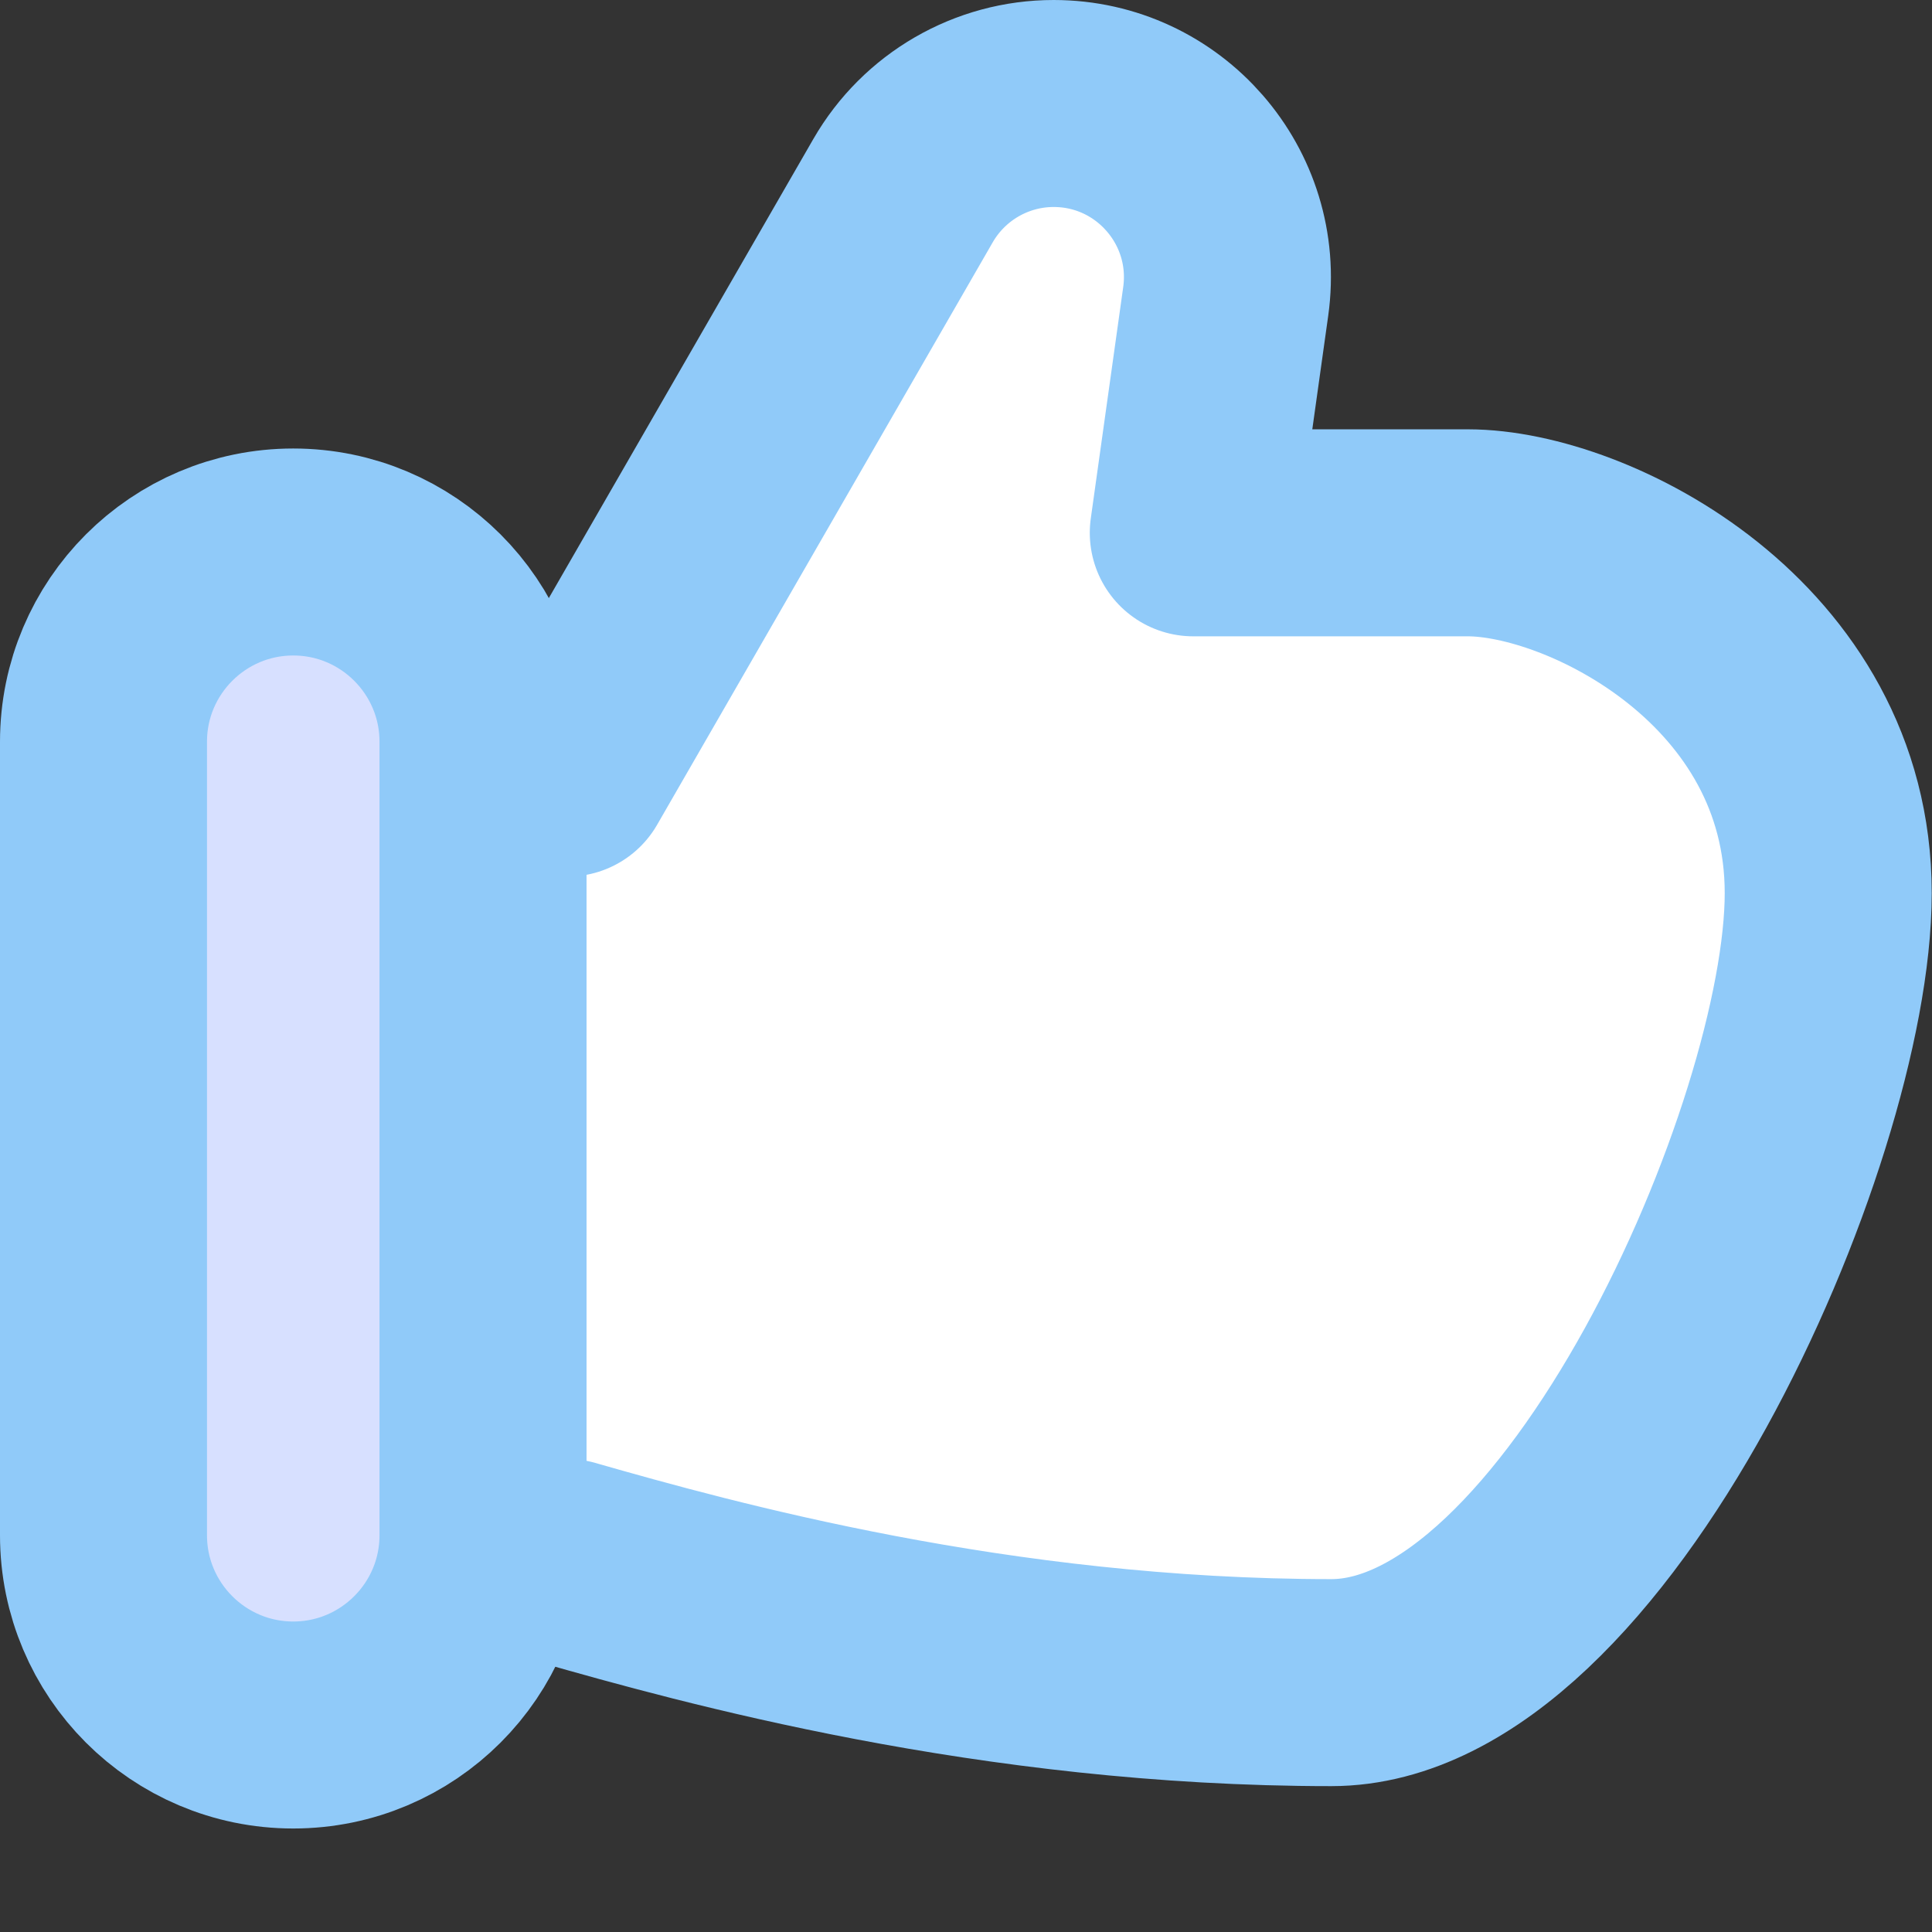
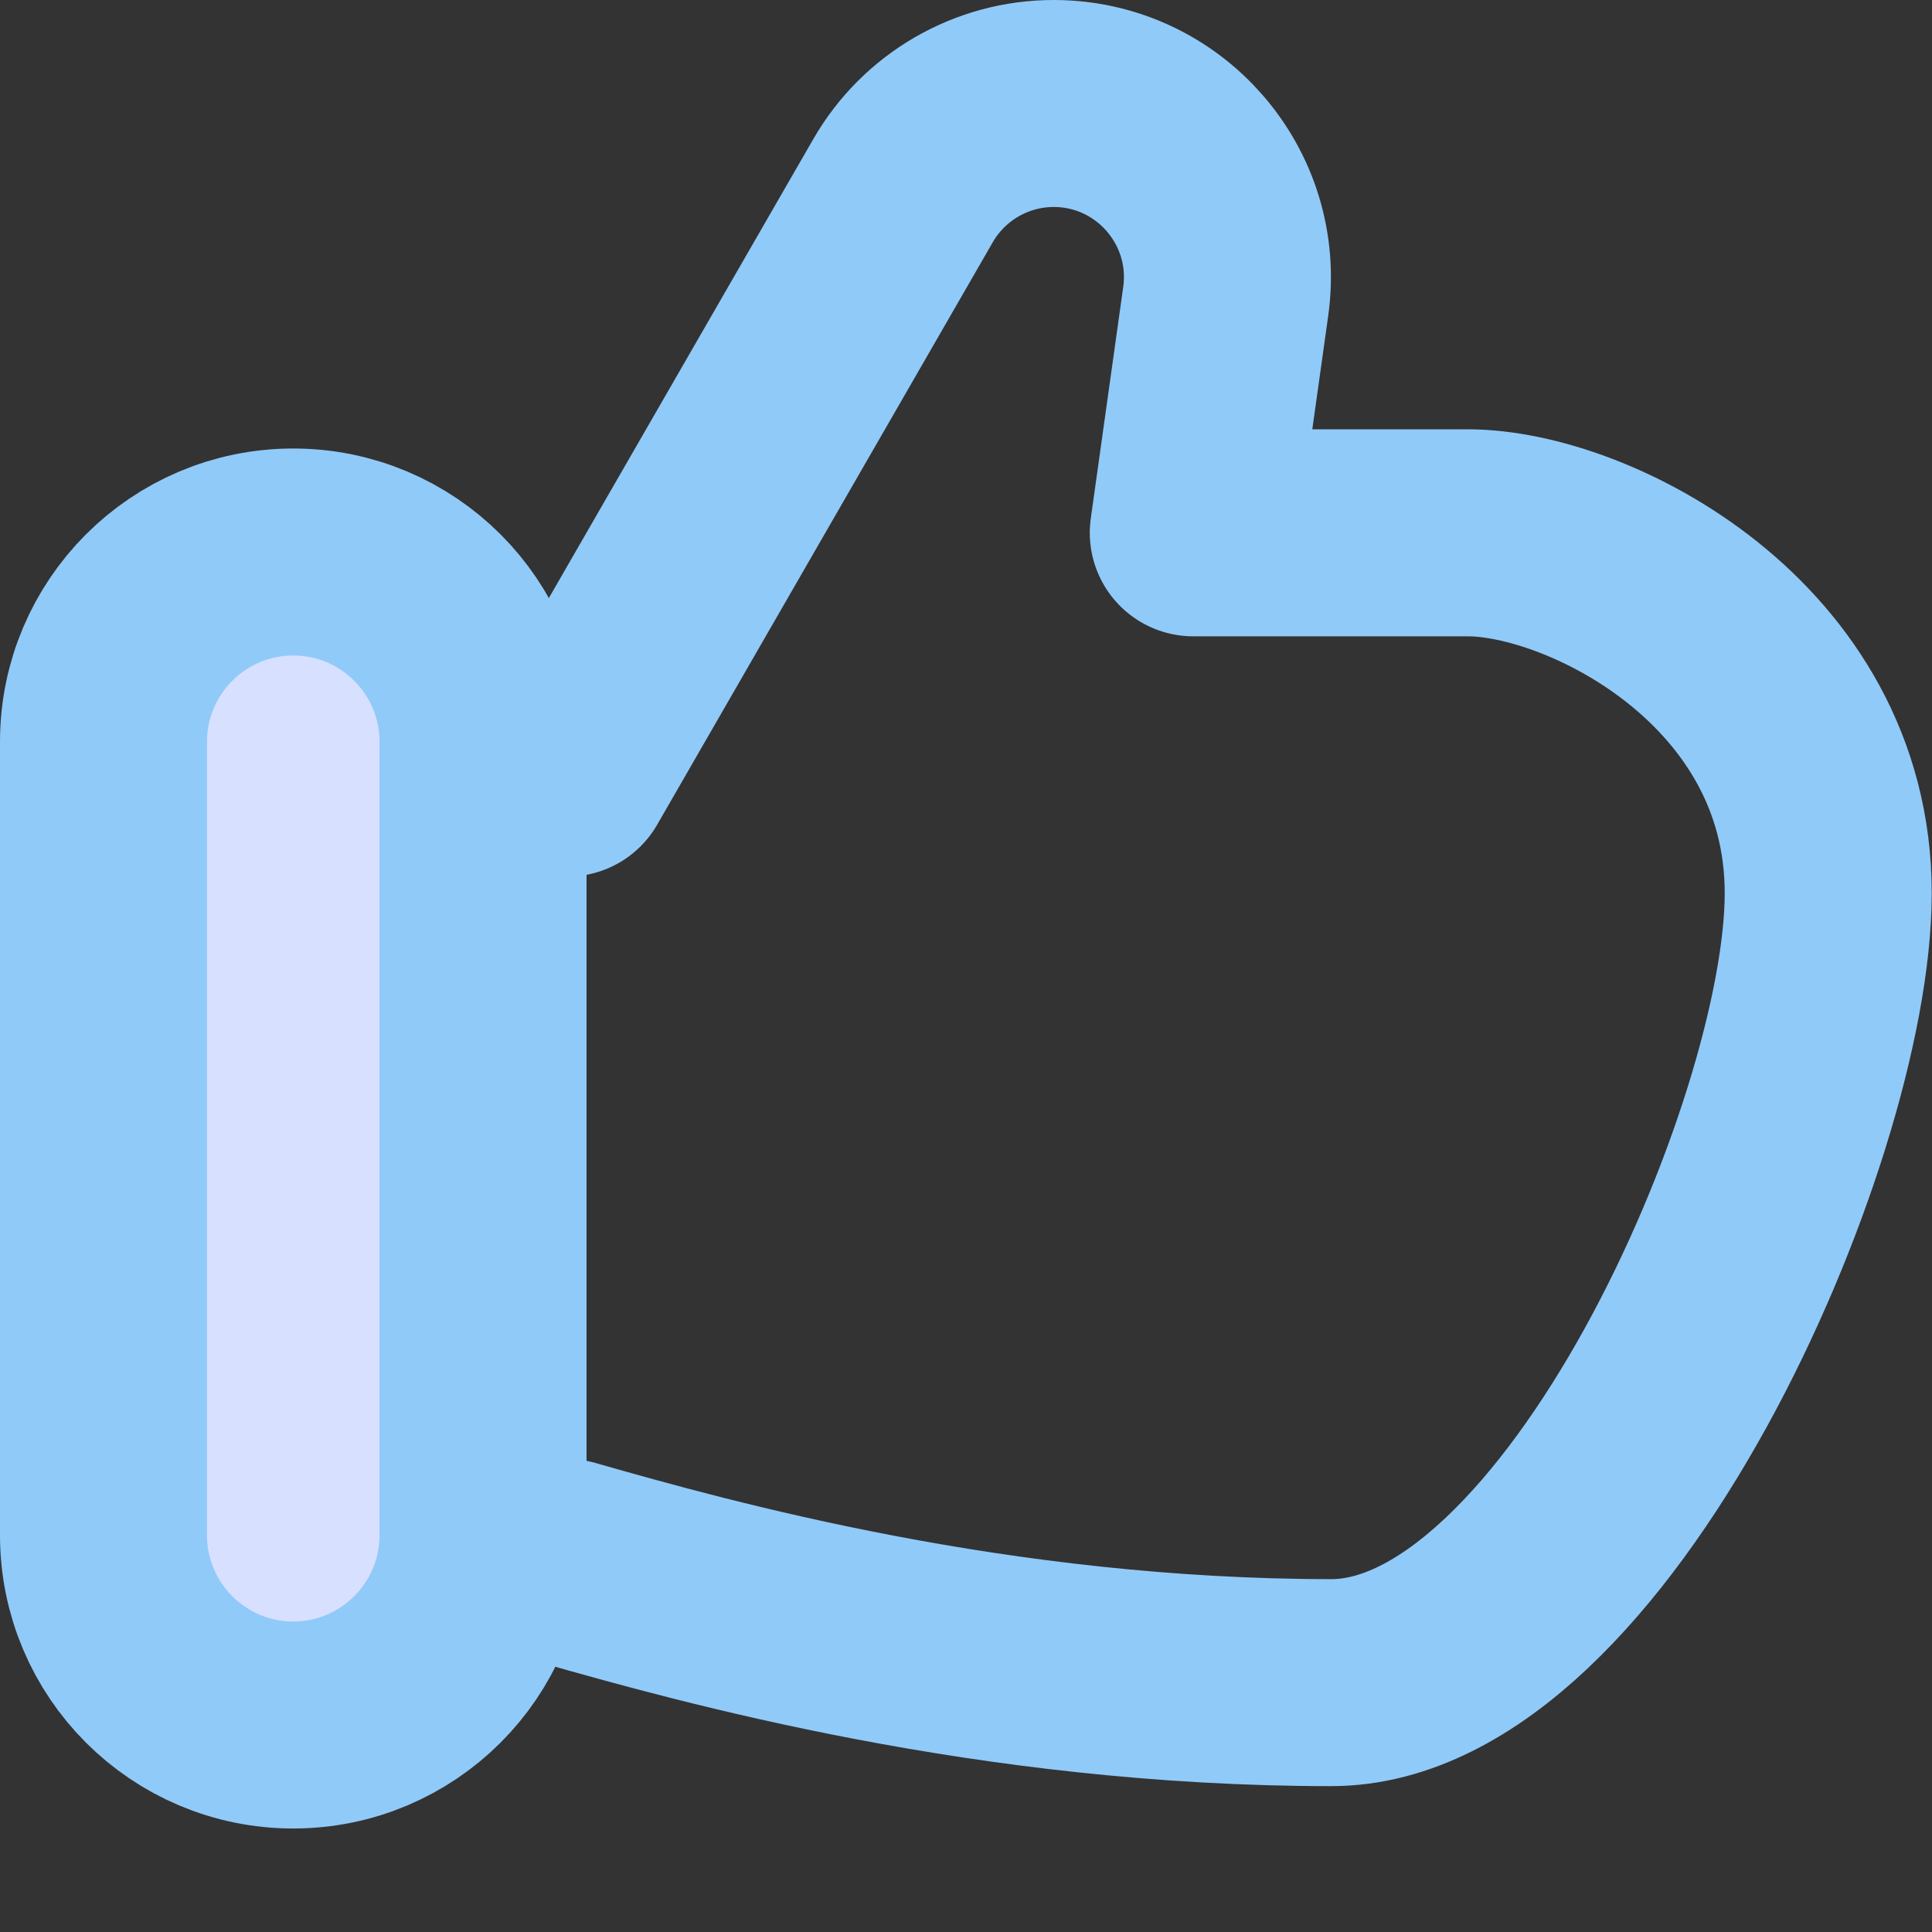
<svg xmlns="http://www.w3.org/2000/svg" fill="none" viewBox="0 0 14 14">
  <rect x="0" y="0" width="14" height="14" fill="#333333" stroke="none" />
-   <path d="m4.112 11.323h-0.613v-5.721h0.613l2.432-4.221c0.225-0.39 0.641-0.631 1.091-0.631 0.765 0 1.353 0.676 1.247 1.434l-0.235 1.677h1.99c0.87 0 2.611 0.87 2.611 2.611s-1.75 5.721-3.601 5.721c-2.437 0-4.521-0.58-5.536-0.87z" fill="#fff" />
  <path d="m4.112 11.323h-0.613v-5.721h0.613l2.432-4.221c0.225-0.39 0.641-0.631 1.091-0.631 0.765 0 1.353 0.676 1.247 1.434l-0.235 1.677h1.99c0.87 0 2.611 0.87 2.611 2.611s-1.75 5.721-3.601 5.721c-2.437 0-4.521-0.58-5.536-0.87z" stroke="#90CAF9" stroke-linecap="round" stroke-linejoin="round" stroke-width="1.5" />
  <path d="m0.75 5.375c0-0.759 0.616-1.375 1.375-1.375s1.375 0.616 1.375 1.375v5.75c0 0.759-0.616 1.375-1.375 1.375s-1.375-0.616-1.375-1.375v-5.75z" fill="#D7E0FF" stroke="#90CAF9" stroke-linejoin="round" stroke-width="1.5" />
</svg>